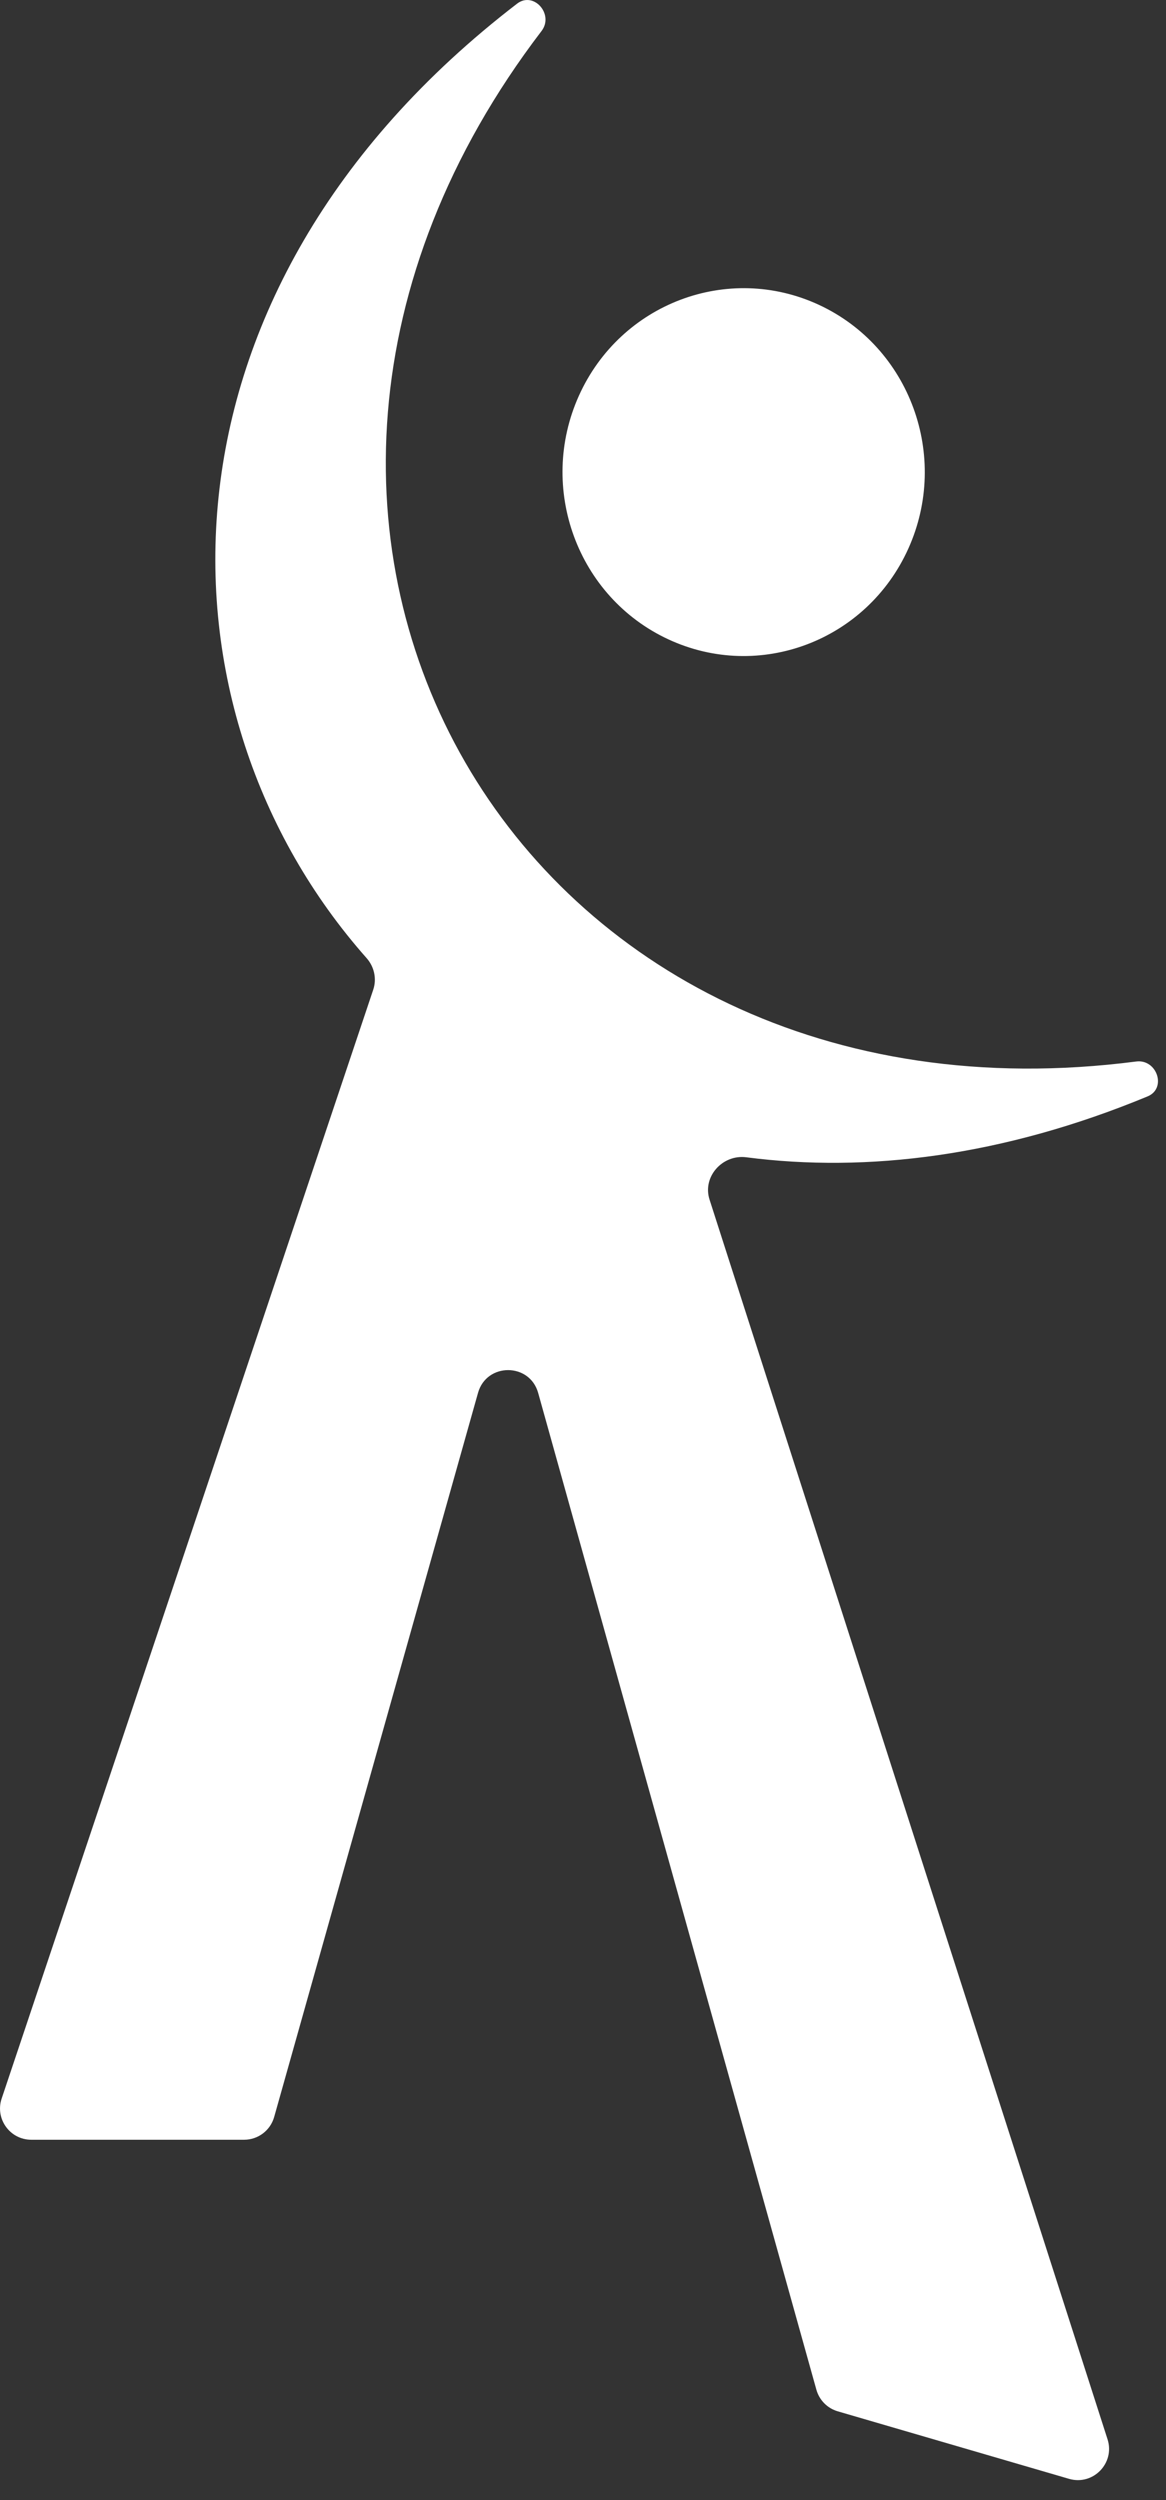
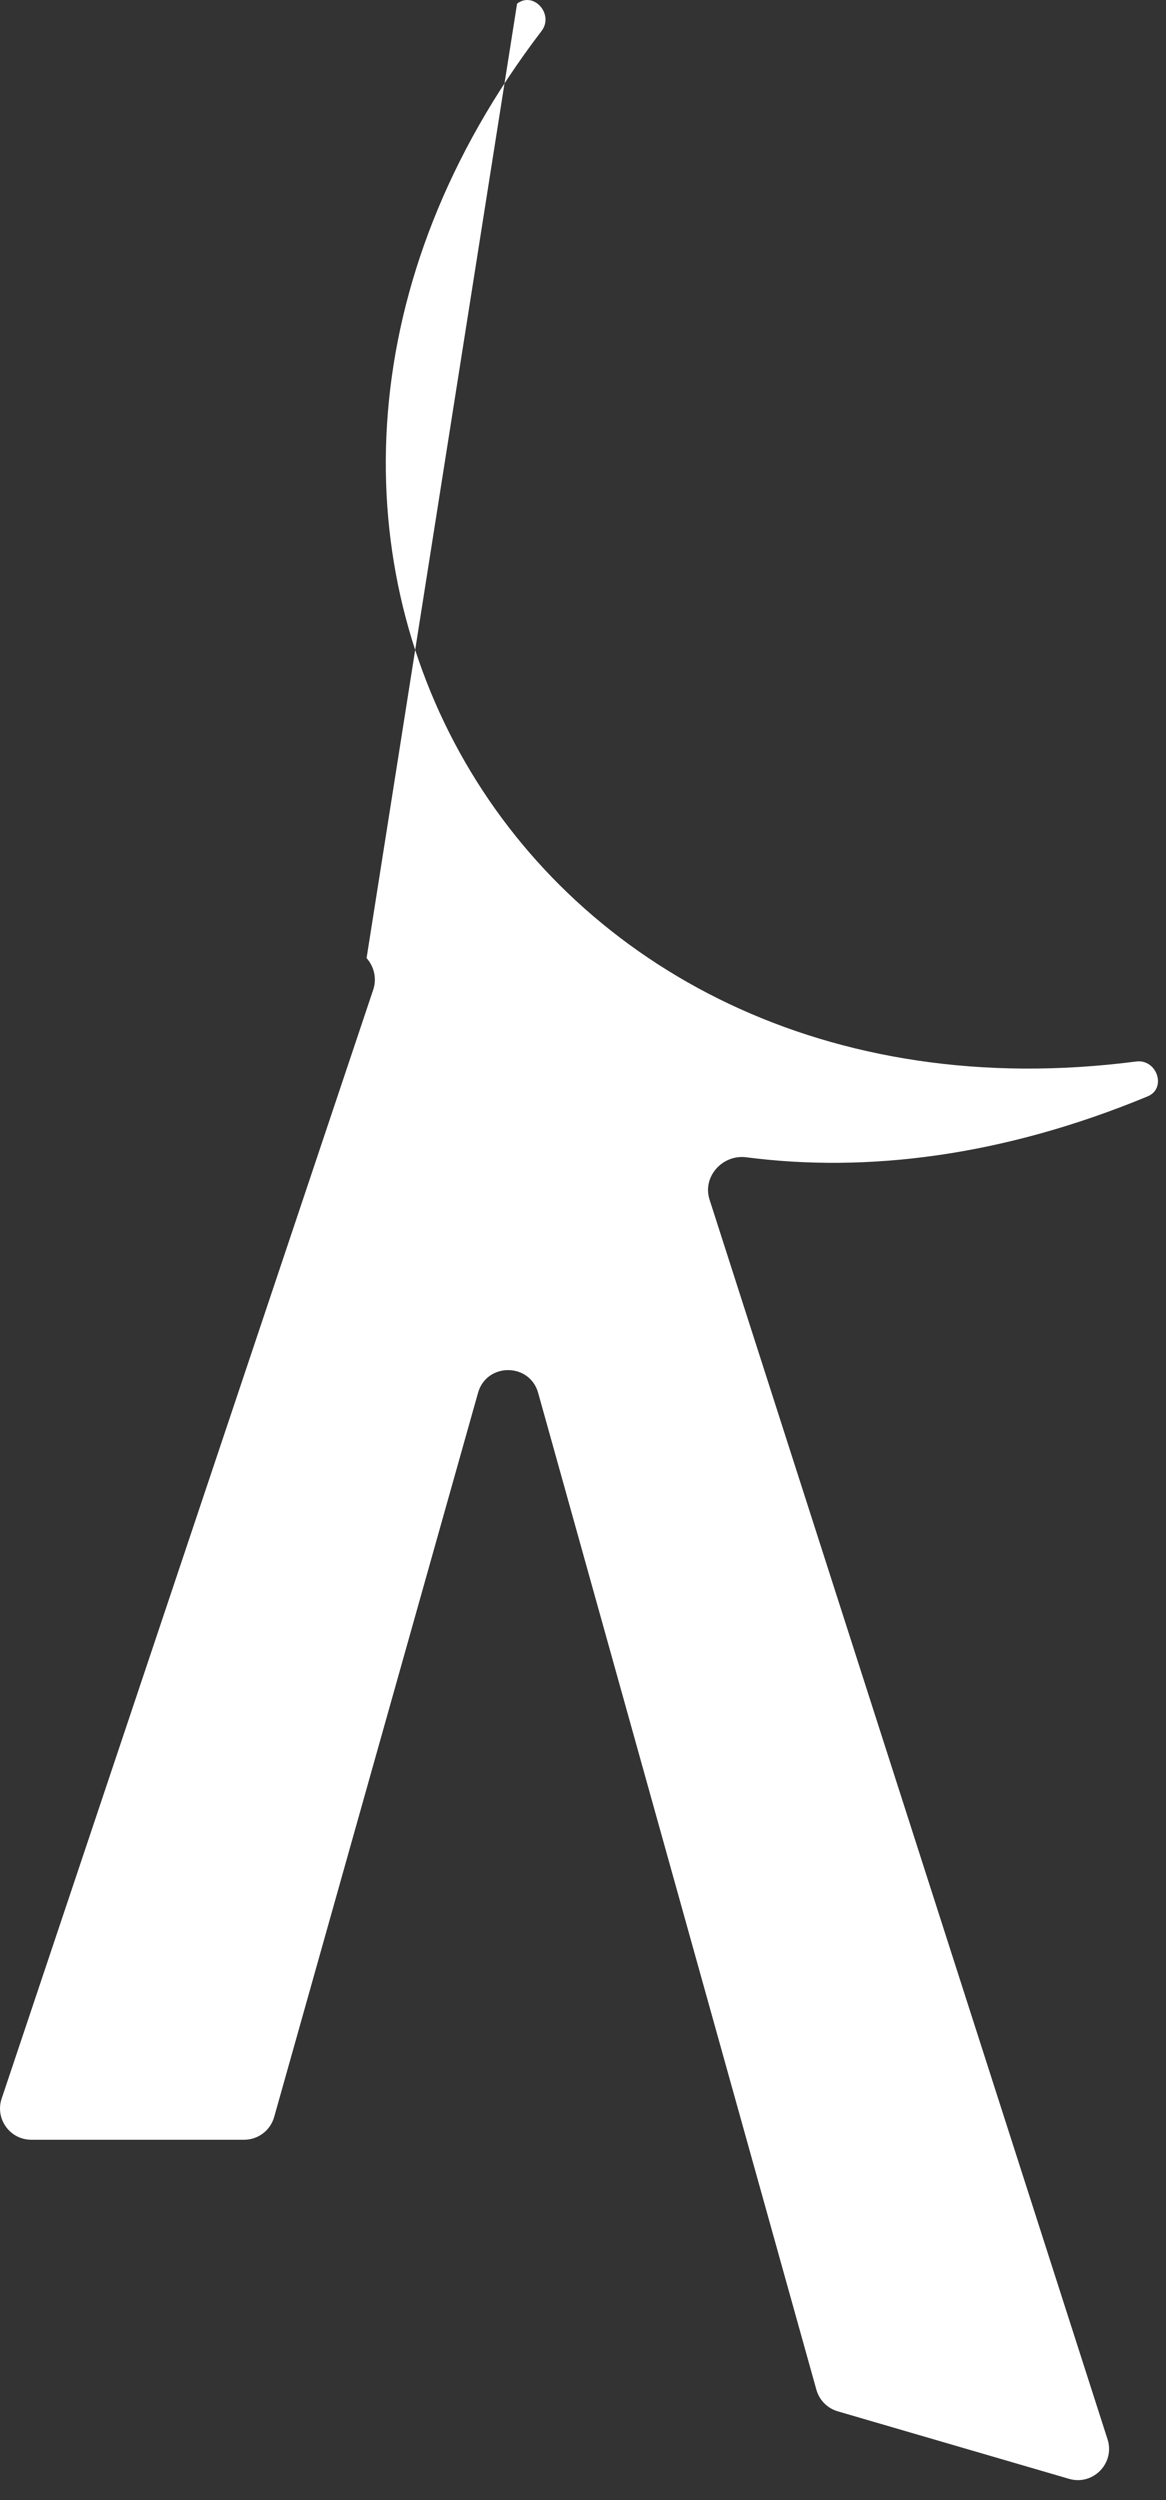
<svg xmlns="http://www.w3.org/2000/svg" width="56" height="120" viewBox="0 0 56 120" fill="none">
  <rect x="0" y="0" width="56" height="120" fill="#333333" stroke="none" />
-   <path d="M43.626 26.33C41.629 30.764 36.468 32.715 32.1 30.688C27.731 28.661 25.808 23.424 27.805 18.991C29.803 14.557 34.963 12.607 39.332 14.633C43.7 16.66 45.623 21.897 43.626 26.33Z" fill="white" />
-   <path d="M24.834 0.176C25.633 -0.437 26.62 0.689 26.009 1.488C7.835 25.277 24.877 54.795 54.567 50.951C55.565 50.822 56.046 52.24 55.117 52.625C48.172 55.499 41.649 56.3 35.843 55.548C34.698 55.4 33.724 56.482 34.078 57.581L53.192 117.083C53.56 118.228 52.498 119.318 51.343 118.981L40.234 115.74C39.736 115.595 39.349 115.202 39.209 114.703L25.847 66.859C25.439 65.399 23.369 65.397 22.958 66.856L13.168 101.611C12.986 102.258 12.397 102.705 11.725 102.705H1.501C0.476 102.705 -0.246 101.699 0.08 100.728L17.926 47.503C18.102 46.978 17.973 46.401 17.606 45.987C7.105 34.132 6.744 14.066 24.834 0.176Z" fill="white" />
+   <path d="M24.834 0.176C25.633 -0.437 26.62 0.689 26.009 1.488C7.835 25.277 24.877 54.795 54.567 50.951C55.565 50.822 56.046 52.24 55.117 52.625C48.172 55.499 41.649 56.3 35.843 55.548C34.698 55.4 33.724 56.482 34.078 57.581L53.192 117.083C53.56 118.228 52.498 119.318 51.343 118.981L40.234 115.74C39.736 115.595 39.349 115.202 39.209 114.703L25.847 66.859C25.439 65.399 23.369 65.397 22.958 66.856L13.168 101.611C12.986 102.258 12.397 102.705 11.725 102.705H1.501C0.476 102.705 -0.246 101.699 0.08 100.728L17.926 47.503C18.102 46.978 17.973 46.401 17.606 45.987Z" fill="white" />
</svg>